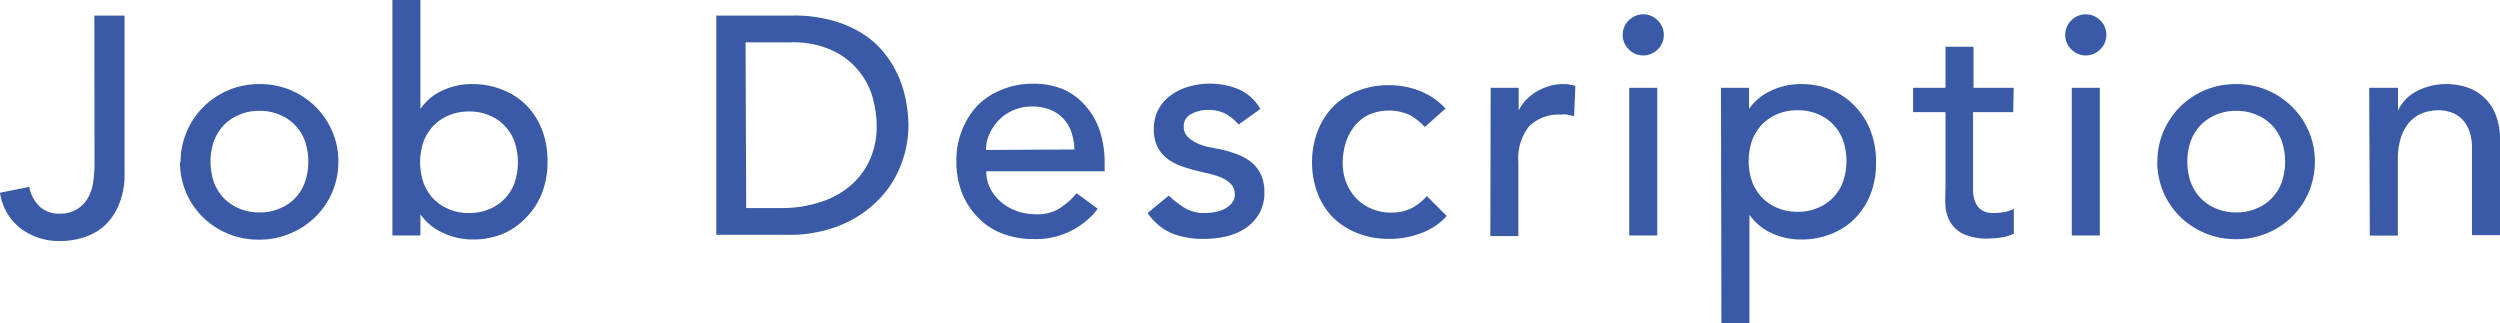
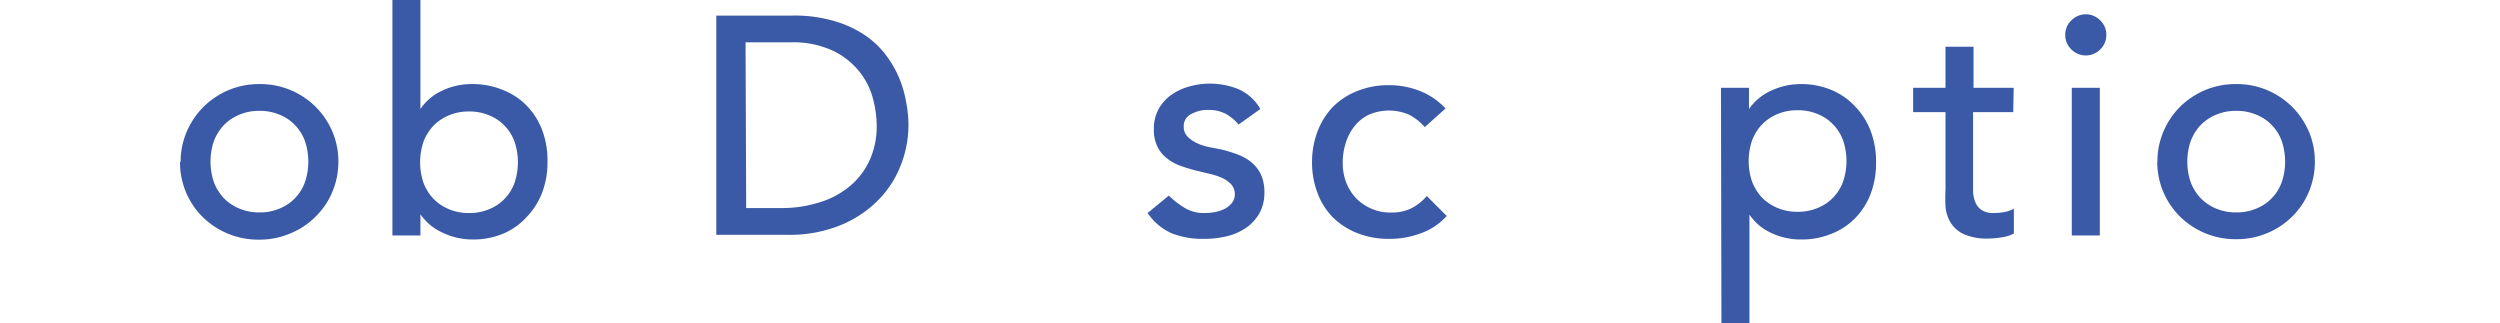
<svg xmlns="http://www.w3.org/2000/svg" viewBox="0 0 160.55 20.76">
  <defs>
    <style>.cls-1{fill:#3a5aa7;}</style>
  </defs>
  <g id="レイヤー_2" data-name="レイヤー 2">
    <g id="書き出し用">
      <g id="txt_job_description" data-name="txt_job description">
-         <path class="cls-1" d="M6.06,1H8V11.08a5,5,0,0,1-.42,2.19,3.78,3.78,0,0,1-1,1.34,3.74,3.74,0,0,1-1.35.68,5.06,5.06,0,0,1-1.32.19,4.13,4.13,0,0,1-2.53-.77A3.54,3.54,0,0,1,0,12.38L1.88,12a2.32,2.32,0,0,0,.66,1.26,1.83,1.83,0,0,0,1.3.46A2.06,2.06,0,0,0,5,13.4a2,2,0,0,0,.67-.73,3,3,0,0,0,.32-1,9.23,9.23,0,0,0,.08-1.18Z" />
        <path class="cls-1" d="M11.6,10.38A4.84,4.84,0,0,1,12,8.44a5.07,5.07,0,0,1,1.07-1.58,5.16,5.16,0,0,1,1.6-1.07,5.07,5.07,0,0,1,2-.39,5,5,0,0,1,2,.39,5,5,0,0,1,2.67,2.65,4.84,4.84,0,0,1,.39,1.94,4.92,4.92,0,0,1-.39,1.95,4.8,4.8,0,0,1-1.07,1.58A4.91,4.91,0,0,1,18.62,15a5,5,0,0,1-2,.39,5.07,5.07,0,0,1-2-.39,5.13,5.13,0,0,1-1.6-1.06,4.93,4.93,0,0,1-1.46-3.53Zm1.92,0a4.08,4.08,0,0,0,.22,1.33,3.16,3.16,0,0,0,.62,1,3,3,0,0,0,1,.68,3.21,3.21,0,0,0,1.3.25,3.17,3.17,0,0,0,1.3-.25,2.78,2.78,0,0,0,1-.68,2.85,2.85,0,0,0,.62-1,4.13,4.13,0,0,0,0-2.66,2.85,2.85,0,0,0-.62-1,2.78,2.78,0,0,0-1-.68,3.17,3.17,0,0,0-1.3-.25,3.21,3.21,0,0,0-1.3.25,3,3,0,0,0-1,.68,3.16,3.16,0,0,0-.62,1A4.08,4.08,0,0,0,13.52,10.38Z" />
        <path class="cls-1" d="M25.2,0H27V7h0a3.33,3.33,0,0,1,1.38-1.17,4.35,4.35,0,0,1,1.92-.43,5,5,0,0,1,2,.38,4.31,4.31,0,0,1,1.52,1,4.56,4.56,0,0,1,1,1.58,5.51,5.51,0,0,1,.34,2,5.42,5.42,0,0,1-.34,2,4.65,4.65,0,0,1-1,1.58A4.34,4.34,0,0,1,32.33,15a5,5,0,0,1-2,.38,4.43,4.43,0,0,1-1.87-.42A3.47,3.47,0,0,1,27,13.76h0v1.36H25.2Zm4.92,13.68a3.17,3.17,0,0,0,1.3-.25,2.78,2.78,0,0,0,1-.68,2.85,2.85,0,0,0,.62-1,4.13,4.13,0,0,0,0-2.66,2.85,2.85,0,0,0-.62-1,2.78,2.78,0,0,0-1-.68,3.17,3.17,0,0,0-1.3-.25,3.21,3.21,0,0,0-1.3.25,3,3,0,0,0-1,.68,3.16,3.16,0,0,0-.62,1,4.13,4.13,0,0,0,0,2.66,3.16,3.16,0,0,0,.62,1,3,3,0,0,0,1,.68A3.21,3.21,0,0,0,30.12,13.68Z" />
        <path class="cls-1" d="M46,1H50.9a9,9,0,0,1,2.63.34,7,7,0,0,1,2,.91,5.59,5.59,0,0,1,1.38,1.31A6.67,6.67,0,0,1,57.74,5,7.09,7.09,0,0,1,58.2,6.6,7.6,7.6,0,0,1,58.34,8a7,7,0,0,1-.5,2.63,6.47,6.47,0,0,1-1.48,2.26,7.22,7.22,0,0,1-2.43,1.59,8.67,8.67,0,0,1-3.35.6H46Zm1.92,12.36H50.3A7.87,7.87,0,0,0,52.61,13a5.51,5.51,0,0,0,1.91-1,4.7,4.7,0,0,0,1.3-1.65A5.24,5.24,0,0,0,56.3,8a6.76,6.76,0,0,0-.22-1.59,4.6,4.6,0,0,0-.83-1.73,4.82,4.82,0,0,0-1.69-1.39,6,6,0,0,0-2.8-.57H47.88Z" />
-         <path class="cls-1" d="M63.34,11a2.39,2.39,0,0,0,.27,1.13,2.86,2.86,0,0,0,.71.87,3.15,3.15,0,0,0,1,.56,3.78,3.78,0,0,0,1.2.2A2.68,2.68,0,0,0,68,13.41a4.76,4.76,0,0,0,1.14-1l1.36,1a5,5,0,0,1-4.2,1.94,5.28,5.28,0,0,1-2-.38,4.3,4.3,0,0,1-1.54-1.05,4.71,4.71,0,0,1-1-1.58,5.51,5.51,0,0,1-.34-2,5.12,5.12,0,0,1,.37-2,5,5,0,0,1,1-1.58,4.53,4.53,0,0,1,1.55-1,5,5,0,0,1,2-.38,4.73,4.73,0,0,1,2.13.44A4.18,4.18,0,0,1,69.88,7a4.65,4.65,0,0,1,.81,1.6,6.53,6.53,0,0,1,.25,1.81V11ZM69,9.6a3.78,3.78,0,0,0-.19-1.1,2.38,2.38,0,0,0-.51-.87,2.34,2.34,0,0,0-.85-.58,3.12,3.12,0,0,0-1.19-.21,2.94,2.94,0,0,0-2.14.9,3.07,3.07,0,0,0-.59.89,2.46,2.46,0,0,0-.21,1Z" />
        <path class="cls-1" d="M79.54,8a2.84,2.84,0,0,0-.79-.67,2.3,2.3,0,0,0-1.15-.27,2.17,2.17,0,0,0-1.11.27.85.85,0,0,0-.47.79.9.9,0,0,0,.27.68,2.22,2.22,0,0,0,.64.42,3.3,3.3,0,0,0,.79.24l.72.14a8.68,8.68,0,0,1,1.09.34,3.06,3.06,0,0,1,.88.52,2.28,2.28,0,0,1,.58.78,2.7,2.7,0,0,1,.21,1.12,2.7,2.7,0,0,1-.34,1.37,2.9,2.9,0,0,1-.88.93,3.77,3.77,0,0,1-1.23.52,6,6,0,0,1-1.39.16A5.47,5.47,0,0,1,75.29,15a3.65,3.65,0,0,1-1.59-1.32l1.36-1.12a5.79,5.79,0,0,0,1,.78,2.4,2.4,0,0,0,1.32.34,3.37,3.37,0,0,0,.69-.07,2.27,2.27,0,0,0,.62-.22,1.48,1.48,0,0,0,.44-.38.88.88,0,0,0,.17-.53.93.93,0,0,0-.25-.66,1.94,1.94,0,0,0-.6-.41,4.57,4.57,0,0,0-.74-.24L77,11a10.23,10.23,0,0,1-1.1-.32,3.21,3.21,0,0,1-.92-.48,2.15,2.15,0,0,1-.64-.76,2.46,2.46,0,0,1-.24-1.14A2.57,2.57,0,0,1,74.41,7a2.65,2.65,0,0,1,.82-.91,3.64,3.64,0,0,1,1.16-.54,4.87,4.87,0,0,1,3.15.18A3,3,0,0,1,80.94,7Z" />
        <path class="cls-1" d="M91.5,8.16a3.62,3.62,0,0,0-1-.79,3.26,3.26,0,0,0-2.6,0,2.67,2.67,0,0,0-.92.74,3.26,3.26,0,0,0-.56,1.08,4.16,4.16,0,0,0-.19,1.27,3.46,3.46,0,0,0,.22,1.25,3.15,3.15,0,0,0,.62,1,3,3,0,0,0,1,.69,3,3,0,0,0,1.26.25,2.87,2.87,0,0,0,1.3-.27,3.32,3.32,0,0,0,1-.79l1.28,1.28A4.08,4.08,0,0,1,91.19,15a5.63,5.63,0,0,1-2,.34,5.44,5.44,0,0,1-2-.36,4.66,4.66,0,0,1-1.57-1,4.4,4.4,0,0,1-1-1.56,5.44,5.44,0,0,1-.36-2,5.5,5.5,0,0,1,.36-2,4.7,4.7,0,0,1,1-1.58,4.57,4.57,0,0,1,1.56-1,5.28,5.28,0,0,1,2-.37,5.37,5.37,0,0,1,2,.37,4.43,4.43,0,0,1,1.65,1.13Z" />
-         <path class="cls-1" d="M95.73,5.64h1.8V7.1h0a2.68,2.68,0,0,1,.48-.69,3.4,3.4,0,0,1,.67-.53,3.67,3.67,0,0,1,.81-.35,3,3,0,0,1,.88-.13,2.49,2.49,0,0,1,.8.12l-.08,1.94-.44-.1a2.12,2.12,0,0,0-.44,0,2.67,2.67,0,0,0-2,.74,3.28,3.28,0,0,0-.7,2.3v4.76h-1.8Z" />
-         <path class="cls-1" d="M104.21,2.24a1.27,1.27,0,0,1,.39-.93,1.3,1.3,0,0,1,1.86,0,1.27,1.27,0,0,1,.39.93,1.27,1.27,0,0,1-.39.93,1.3,1.3,0,0,1-1.86,0A1.27,1.27,0,0,1,104.21,2.24Zm.42,3.4h1.8v9.48h-1.8Z" />
        <path class="cls-1" d="M110.52,5.64h1.8V7h0a3.47,3.47,0,0,1,1.43-1.18,4.43,4.43,0,0,1,1.87-.42,5,5,0,0,1,2,.38,4.34,4.34,0,0,1,1.52,1.06,4.6,4.6,0,0,1,1,1.59,5.48,5.48,0,0,1,.34,2,5.51,5.51,0,0,1-.34,2,4.56,4.56,0,0,1-1,1.58A4.31,4.31,0,0,1,117.65,15a5,5,0,0,1-2,.38,4.35,4.35,0,0,1-1.92-.43,3.33,3.33,0,0,1-1.38-1.17h0v7h-1.8Zm4.92,1.44a3.21,3.21,0,0,0-1.3.25,3,3,0,0,0-1,.68,3.16,3.16,0,0,0-.62,1,4.13,4.13,0,0,0,0,2.66,3.16,3.16,0,0,0,.62,1,3,3,0,0,0,1,.68,3.21,3.21,0,0,0,1.3.25,3.17,3.17,0,0,0,1.3-.25,2.78,2.78,0,0,0,1-.68,2.85,2.85,0,0,0,.62-1,4.13,4.13,0,0,0,0-2.66,2.85,2.85,0,0,0-.62-1,2.78,2.78,0,0,0-1-.68A3.17,3.17,0,0,0,115.44,7.08Z" />
        <path class="cls-1" d="M129.29,7.2h-2.58v4.3c0,.27,0,.53,0,.79a1.94,1.94,0,0,0,.15.7,1.09,1.09,0,0,0,.4.5,1.34,1.34,0,0,0,.79.19,3.85,3.85,0,0,0,.66-.06,1.91,1.91,0,0,0,.62-.22V15a2.47,2.47,0,0,1-.83.25,5.74,5.74,0,0,1-.79.07,3.65,3.65,0,0,1-1.61-.29,1.94,1.94,0,0,1-.84-.75,2.39,2.39,0,0,1-.32-1,10.94,10.94,0,0,1,0-1.15V7.2h-2.08V5.64h2.08V3h1.8V5.64h2.58Z" />
        <path class="cls-1" d="M132.63,2.24a1.27,1.27,0,0,1,.39-.93,1.3,1.3,0,0,1,1.86,0,1.27,1.27,0,0,1,.39.93,1.27,1.27,0,0,1-.39.93,1.3,1.3,0,0,1-1.86,0A1.27,1.27,0,0,1,132.63,2.24Zm.42,3.4h1.8v9.48h-1.8Z" />
        <path class="cls-1" d="M138.55,10.38a4.84,4.84,0,0,1,.39-1.94A5.07,5.07,0,0,1,140,6.86a5.16,5.16,0,0,1,1.6-1.07,5.07,5.07,0,0,1,2-.39,5,5,0,0,1,2,.39,5,5,0,0,1,2.67,2.65,4.84,4.84,0,0,1,.39,1.94,4.92,4.92,0,0,1-.39,1.95,4.8,4.8,0,0,1-1.07,1.58,4.91,4.91,0,0,1-1.6,1.06,5,5,0,0,1-2,.39,5.07,5.07,0,0,1-2-.39,5.13,5.13,0,0,1-1.6-1.06,4.93,4.93,0,0,1-1.46-3.53Zm1.92,0a4.08,4.08,0,0,0,.22,1.33,3.16,3.16,0,0,0,.62,1,3,3,0,0,0,1,.68,3.21,3.21,0,0,0,1.3.25,3.17,3.17,0,0,0,1.3-.25,2.78,2.78,0,0,0,1-.68,2.85,2.85,0,0,0,.62-1,4.13,4.13,0,0,0,0-2.66,2.85,2.85,0,0,0-.62-1,2.78,2.78,0,0,0-1-.68,3.17,3.17,0,0,0-1.3-.25,3.21,3.21,0,0,0-1.3.25,3,3,0,0,0-1,.68,3.16,3.16,0,0,0-.62,1A4.08,4.08,0,0,0,140.47,10.38Z" />
-         <path class="cls-1" d="M152.15,5.64H154V7.1h0a2.64,2.64,0,0,1,1.18-1.23,4,4,0,0,1,1.94-.47,4.09,4.09,0,0,1,1.31.21,2.94,2.94,0,0,1,1.85,1.78A4.25,4.25,0,0,1,160.55,9v6.1h-1.8V9.52a3.15,3.15,0,0,0-.18-1.13,2.06,2.06,0,0,0-.48-.76,1.89,1.89,0,0,0-.69-.42,2.45,2.45,0,0,0-.81-.13,3,3,0,0,0-1,.18,2.17,2.17,0,0,0-.84.57,2.79,2.79,0,0,0-.56,1,4.59,4.59,0,0,0-.2,1.42v4.88h-1.8Z" />
      </g>
    </g>
  </g>
</svg>